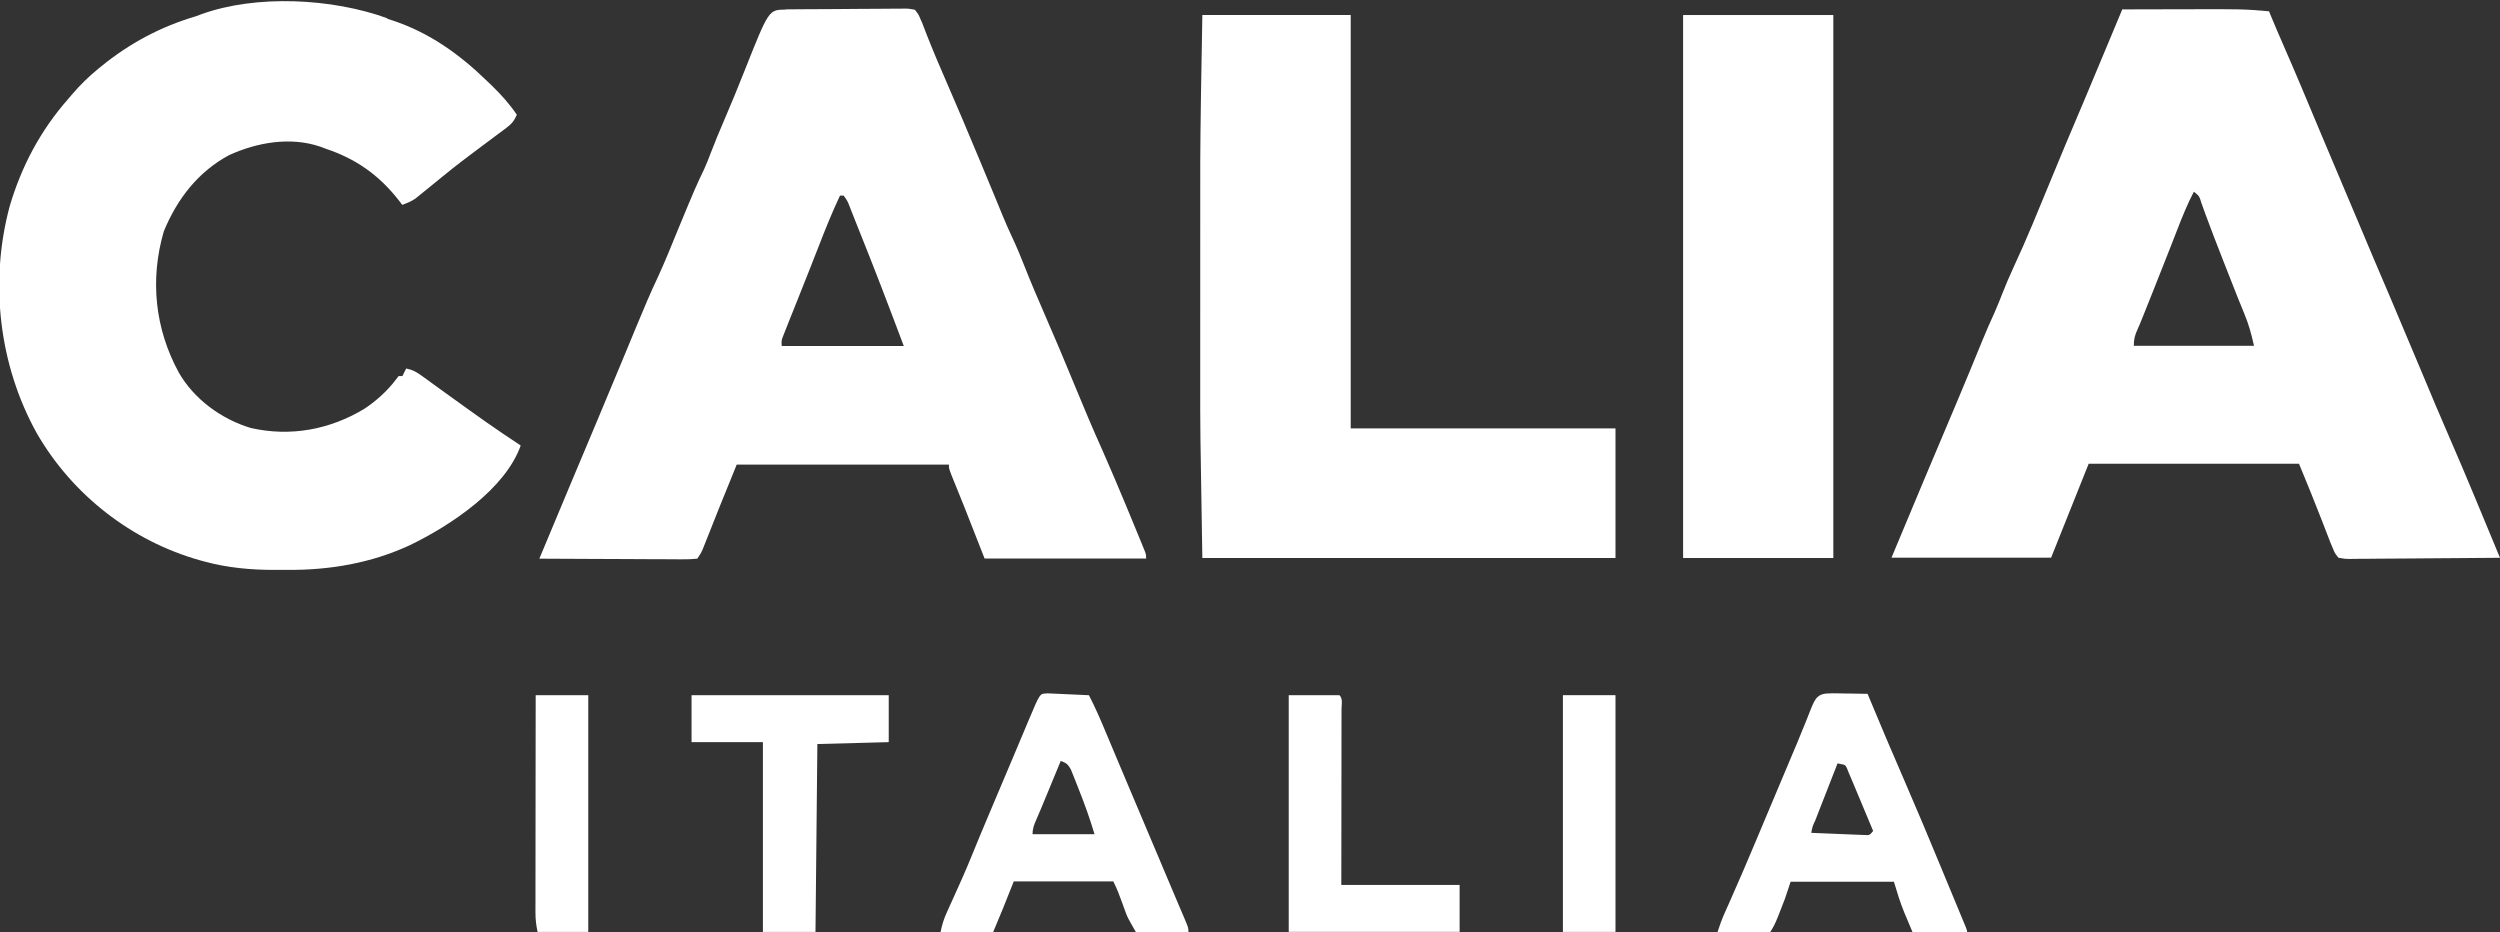
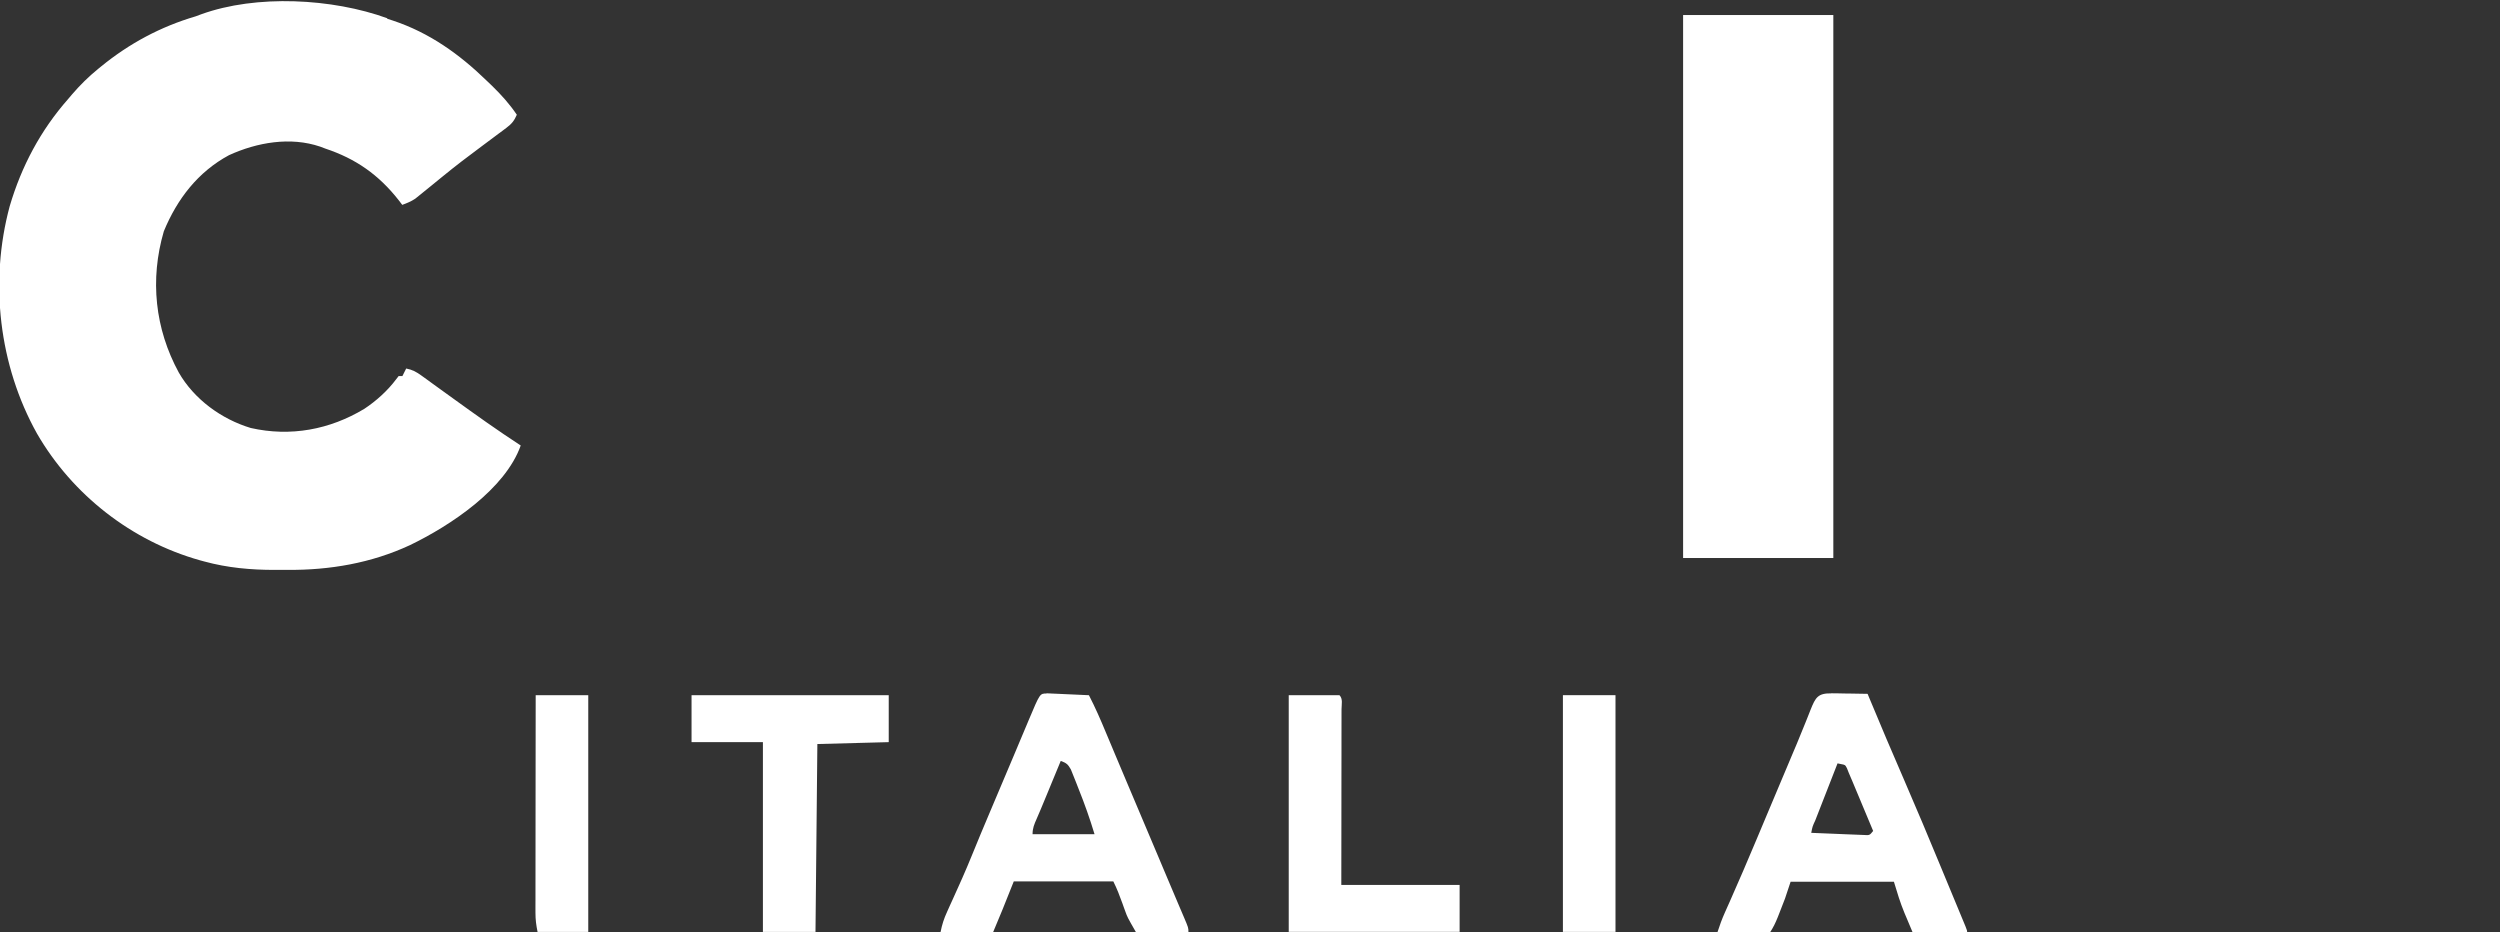
<svg xmlns="http://www.w3.org/2000/svg" width="244" height="91" viewBox="0 0 244 91" fill="none">
  <rect x="0" y="0" width="244" height="91" fill="#333333" stroke="none" />
  <g clip-path="url(#clip0_236_36)">
-     <path d="M76.66 0.917C76.861 0.915 76.861 0.915 77.068 0.912C77.517 0.908 77.965 0.905 78.414 0.902C78.643 0.901 78.643 0.901 78.877 0.899C79.686 0.894 80.494 0.891 81.297 0.888C82.134 0.885 82.97 0.877 83.808 0.868C84.449 0.861 85.093 0.859 85.732 0.858C86.04 0.857 86.35 0.854 86.658 0.85C87.089 0.844 87.521 0.844 87.952 0.845C88.144 0.841 88.144 0.841 88.34 0.836C88.698 0.841 88.698 0.841 89.292 0.952C89.64 1.396 89.64 1.396 89.841 1.869C89.894 1.986 89.947 2.102 90.001 2.223C90.044 2.337 90.088 2.45 90.132 2.568C90.184 2.702 90.236 2.836 90.29 2.973C90.346 3.119 90.402 3.266 90.46 3.417C91.069 4.968 91.718 6.498 92.385 8.02C93.415 10.385 94.419 12.751 95.409 15.134C95.478 15.3 95.548 15.466 95.62 15.637C96.791 18.443 96.791 18.443 97.355 19.818C97.413 19.959 97.471 20.1 97.53 20.245C97.637 20.506 97.745 20.768 97.851 21.03C98.152 21.765 98.472 22.488 98.813 23.212C99.255 24.155 99.647 25.101 100.027 26.073C100.628 27.6 101.271 29.099 101.933 30.62C102.921 32.876 103.876 35.15 104.811 37.424C105.718 39.624 106.638 41.825 107.615 43.989C108.377 45.707 109.101 47.436 109.833 49.178C109.922 49.393 109.922 49.393 110.012 49.611C110.339 50.398 110.665 51.184 110.989 51.976C111.116 52.285 111.244 52.594 111.371 52.903C111.438 53.068 111.505 53.233 111.574 53.403C111.63 53.541 111.687 53.678 111.745 53.821C111.86 54.148 111.86 54.148 111.86 54.514H96.097C95.1 51.965 95.1 51.965 94.081 49.38C93.474 47.874 93.474 47.874 92.864 46.373C92.615 45.714 92.615 45.714 92.615 45.347H71.903C70.215 49.492 70.215 49.492 68.567 53.654C68.423 53.975 68.423 53.975 68.056 54.525C67.558 54.578 67.099 54.595 66.601 54.588C66.451 54.588 66.3 54.588 66.146 54.588C65.648 54.588 65.151 54.584 64.653 54.579C64.308 54.578 63.963 54.577 63.619 54.577C62.71 54.575 61.802 54.569 60.888 54.563C59.962 54.558 59.037 54.555 58.102 54.552C56.284 54.546 54.473 54.537 52.64 54.526C53.716 51.94 54.803 49.354 55.884 46.769C57.449 43.065 59 39.36 60.539 35.656C60.681 35.315 60.824 34.974 60.965 34.635C61.34 33.733 61.714 32.829 62.088 31.921C62.785 30.238 63.483 28.565 64.269 26.915C64.955 25.411 65.571 23.871 66.194 22.349C67.891 18.259 67.891 18.259 68.723 16.517C68.962 15.995 69.169 15.465 69.37 14.928C69.761 13.89 70.19 12.874 70.631 11.847C71.35 10.185 72.032 8.509 72.702 6.822C75.03 0.954 75.03 0.954 76.661 0.936L76.66 0.917ZM81.975 19.108C81.211 20.727 80.551 22.372 79.904 24.041C79.745 24.446 79.587 24.851 79.427 25.256C79.323 25.524 79.218 25.79 79.114 26.058C78.7 27.117 78.278 28.185 77.853 29.23C77.638 29.765 77.426 30.299 77.211 30.834C77.162 30.957 77.113 31.08 77.062 31.207C76.928 31.544 76.795 31.884 76.661 32.221C76.589 32.403 76.517 32.584 76.443 32.771C76.265 33.226 76.265 33.226 76.294 33.767H88.208C86.729 29.824 85.22 25.882 83.644 21.976C83.507 21.636 83.373 21.295 83.239 20.954C83.175 20.791 83.111 20.628 83.044 20.459C82.989 20.314 82.932 20.169 82.874 20.021C82.702 19.597 82.702 19.597 82.341 19.089H81.975L81.975 19.108Z" fill="white" />
-     <path d="M207.16 0.917C208.564 0.913 209.964 0.909 211.375 0.907C212.028 0.906 212.68 0.905 213.336 0.903C218.872 0.886 218.872 0.886 221.456 1.101C221.507 1.226 221.559 1.352 221.611 1.481C222.037 2.515 222.477 3.535 222.926 4.561C224.075 7.184 225.18 9.824 226.28 12.465C227.035 14.277 227.799 16.077 228.571 17.893C229.139 19.217 229.698 20.552 230.252 21.872C231.236 24.219 232.231 26.567 233.239 28.914C234.299 31.408 235.347 33.901 236.392 36.395C237.271 38.504 238.157 40.613 239.068 42.703C240.769 46.591 242.367 50.534 243.998 54.44C241.945 54.461 239.911 54.477 237.858 54.487C236.909 54.492 235.952 54.498 235.017 54.509C234.101 54.519 233.184 54.524 232.268 54.526C231.918 54.528 231.568 54.532 231.218 54.536C230.728 54.543 230.239 54.544 229.749 54.544C229.604 54.547 229.458 54.55 229.31 54.554C228.904 54.55 228.904 54.55 228.241 54.44C227.885 54.007 227.885 54.007 227.691 53.523C227.616 53.349 227.541 53.176 227.464 52.996C227.39 52.806 227.317 52.615 227.242 52.419C227.159 52.204 227.075 51.99 226.989 51.768C226.903 51.544 226.818 51.322 226.729 51.091C225.976 49.147 225.189 47.203 224.383 45.26H203.855C203.492 46.167 203.129 47.075 202.755 48.01C201.899 50.156 201.045 52.283 200.189 54.428H184.61C186.717 49.386 186.717 49.386 187.671 47.112C187.853 46.679 188.035 46.246 188.217 45.814C188.8 44.429 189.382 43.045 189.967 41.669C190.286 40.912 190.607 40.153 190.926 39.395C190.987 39.249 191.049 39.102 191.113 38.952C191.906 37.063 192.691 35.174 193.459 33.285C193.838 32.354 194.238 31.433 194.663 30.516C194.932 29.913 195.174 29.299 195.416 28.683C195.752 27.83 196.104 26.992 196.494 26.152C197.799 23.365 198.95 20.504 200.123 17.662C201.049 15.406 201.993 13.151 202.946 10.914C203.051 10.666 203.156 10.418 203.263 10.171C203.314 10.051 203.365 9.931 203.417 9.808C203.965 8.517 204.506 7.222 205.043 5.92C205.741 4.235 206.451 2.546 207.151 0.877L207.16 0.917ZM214.124 18.704C213.49 19.915 212.988 21.162 212.497 22.427C212.32 22.882 212.143 23.336 211.965 23.791C211.919 23.911 211.872 24.03 211.824 24.154C211.28 25.548 210.726 26.942 210.171 28.335C210.058 28.618 209.945 28.9 209.832 29.184C209.672 29.584 209.513 29.984 209.353 30.382C209.283 30.558 209.283 30.558 209.211 30.737C208.843 31.654 208.843 31.654 208.654 32.074C208.374 32.694 208.26 33.053 208.26 33.748H219.99C219.736 32.6 219.474 31.64 219.028 30.576C218.898 30.257 218.768 29.938 218.638 29.619C218.564 29.437 218.489 29.254 218.412 29.067C217.94 27.89 217.479 26.701 217.021 25.528C216.857 25.104 216.691 24.68 216.526 24.257C216.42 23.984 216.314 23.712 216.209 23.439C216.158 23.307 216.106 23.175 216.053 23.038C215.789 22.357 215.531 21.673 215.281 20.984C215.232 20.848 215.182 20.712 215.131 20.571C215.036 20.312 214.944 20.052 214.852 19.794C214.647 19.128 214.647 19.128 214.126 18.717L214.124 18.704Z" fill="white" />
    <path d="M37.803 1.834C37.978 1.89 38.155 1.946 38.334 2.004C41.908 3.189 44.841 5.287 47.517 7.891C47.684 8.05 47.851 8.21 48.023 8.375C48.927 9.255 49.735 10.152 50.442 11.199C50.193 11.778 49.94 12.092 49.436 12.468C49.308 12.564 49.179 12.66 49.047 12.761C48.91 12.862 48.773 12.963 48.632 13.067C48.49 13.174 48.349 13.28 48.204 13.388C47.79 13.698 47.376 14.008 46.96 14.316C45.704 15.246 44.467 16.187 43.258 17.177C43.132 17.279 43.006 17.382 42.876 17.487C42.634 17.685 42.392 17.881 42.152 18.079C41.727 18.426 41.304 18.772 40.875 19.113C40.759 19.207 40.642 19.3 40.523 19.396C40.12 19.665 39.713 19.83 39.26 19.995C39.146 19.847 39.033 19.698 38.915 19.544C36.973 17.069 34.736 15.492 31.749 14.501C31.587 14.439 31.424 14.378 31.258 14.314C28.343 13.32 25.081 13.896 22.35 15.145C19.326 16.773 17.291 19.418 15.99 22.572C14.612 27.285 15.123 32.089 17.451 36.362C18.943 38.965 21.611 40.909 24.471 41.771C28.356 42.651 32.187 41.933 35.559 39.901C36.729 39.127 37.832 38.131 38.675 37.003C38.753 36.904 38.83 36.803 38.91 36.701H39.276C39.398 36.459 39.519 36.217 39.643 35.967C40.25 36.082 40.635 36.294 41.131 36.655C41.292 36.77 41.454 36.886 41.619 37.005C41.813 37.147 42.008 37.288 42.207 37.434C42.455 37.614 42.704 37.794 42.951 37.972C43.369 38.274 43.787 38.575 44.205 38.877C46.386 40.453 48.567 42.013 50.822 43.48C49.306 47.753 43.967 51.292 40.026 53.199C36.251 54.958 32.181 55.656 28.039 55.62C27.629 55.618 27.22 55.62 26.809 55.622C24.482 55.624 22.209 55.418 19.954 54.804C19.736 54.745 19.736 54.745 19.515 54.685C12.861 52.815 7.069 48.304 3.605 42.307C-0.097 35.669 -1.05 27.546 0.948 20.119C2.104 16.213 3.954 12.729 6.648 9.666C6.772 9.52 6.897 9.373 7.025 9.221C7.815 8.304 8.638 7.49 9.573 6.727C9.668 6.649 9.764 6.571 9.863 6.49C12.63 4.235 15.673 2.603 19.1 1.594C19.273 1.529 19.447 1.464 19.625 1.398C25.032 -0.564 32.455 -0.157 37.788 1.778L37.803 1.834Z" fill="white" />
-     <path d="M117.349 1.467H131.829V41.809H157.672V54.462H117.349C117.136 41.938 117.136 41.938 117.142 36.822C117.142 36.202 117.142 35.582 117.142 34.97C117.141 33.497 117.142 32.017 117.143 30.55C117.143 29.237 117.143 27.928 117.143 26.608C117.135 15.165 117.135 15.165 117.209 9.774C117.211 9.642 117.213 9.512 117.214 9.376C117.251 6.735 117.302 4.095 117.35 1.454L117.349 1.467Z" fill="white" />
    <path d="M164.271 1.467H178.933V54.462H164.271V1.467Z" fill="white" />
    <path d="M178.75 67.665C178.955 67.667 179.161 67.669 179.371 67.671C179.692 67.678 179.692 67.678 180.02 67.685C180.237 67.687 180.453 67.69 180.675 67.692C181.208 67.699 181.743 67.708 182.277 67.719C182.336 67.863 182.396 68.005 182.457 68.154C183.565 70.813 184.675 73.453 185.83 76.094C187.073 78.955 188.268 81.815 189.459 84.694C189.738 85.365 190.016 86.038 190.295 86.711C190.504 87.212 190.711 87.713 190.918 88.213C191.015 88.448 191.112 88.681 191.209 88.915C191.342 89.235 191.475 89.555 191.607 89.875C191.682 90.055 191.756 90.234 191.833 90.419C191.991 90.823 191.991 90.823 191.991 91.006H186.676C186.476 90.529 186.274 90.052 186.069 89.561C186.007 89.415 185.945 89.269 185.882 89.119C185.459 88.101 185.165 87.12 184.845 86.057H174.764C174.582 86.601 174.401 87.146 174.214 87.707C174.031 88.191 173.846 88.672 173.653 89.152C173.606 89.271 173.559 89.391 173.511 89.513C173.293 90.056 173.075 90.52 172.749 91.01C172.235 91.072 172.235 91.072 171.59 91.063C171.359 91.062 171.13 91.06 170.892 91.058C170.529 91.051 170.529 91.051 170.159 91.044C169.913 91.041 169.668 91.039 169.422 91.037C168.819 91.03 168.218 91.021 167.615 91.01C167.831 90.337 168.066 89.688 168.355 89.048C168.467 88.796 168.467 88.796 168.581 88.541C168.662 88.359 168.744 88.177 168.828 87.988C169.71 86.007 170.564 84.008 171.412 81.991C171.474 81.845 171.535 81.7 171.598 81.549C171.85 80.948 172.102 80.347 172.355 79.745C172.811 78.654 173.271 77.563 173.729 76.481C173.794 76.326 173.86 76.171 173.927 76.011C174.435 74.808 174.435 74.808 174.684 74.214C174.8 73.939 174.917 73.662 175.032 73.387C175.145 73.121 175.256 72.856 175.37 72.59C175.659 71.904 175.941 71.216 176.216 70.518C176.274 70.375 176.331 70.231 176.39 70.085C176.499 69.813 176.606 69.54 176.713 69.267C177.197 68.064 177.429 67.651 178.747 67.672L178.75 67.665ZM179.344 74.505C178.977 75.442 178.613 76.376 178.248 77.311C178.124 77.63 177.999 77.949 177.874 78.268C177.695 78.725 177.517 79.183 177.339 79.64C177.283 79.783 177.227 79.926 177.169 80.075C176.897 80.663 176.897 80.663 176.778 81.285C177.581 81.32 178.384 81.353 179.179 81.383C179.452 81.394 179.726 81.406 179.999 81.418C180.391 81.435 180.783 81.45 181.175 81.464C181.529 81.478 181.529 81.478 181.89 81.493C182.473 81.531 182.473 81.531 182.819 81.101C182.488 80.305 182.154 79.509 181.822 78.717C181.709 78.445 181.597 78.176 181.483 77.904C181.321 77.514 181.157 77.125 180.994 76.736C180.944 76.616 180.893 76.496 180.842 76.371C180.709 76.054 180.572 75.737 180.437 75.422C180.38 75.277 180.323 75.134 180.264 74.983C180.091 74.65 180.091 74.65 179.691 74.576C179.574 74.552 179.456 74.528 179.337 74.503L179.344 74.505Z" fill="white" />
    <path d="M102.136 67.665C102.327 67.674 102.518 67.683 102.716 67.692C102.921 67.701 103.128 67.71 103.341 67.719C103.667 67.734 103.667 67.734 103.999 67.75C104.217 67.759 104.435 67.769 104.658 67.779C105.199 67.802 105.738 67.827 106.279 67.853C106.895 69.045 107.422 70.255 107.939 71.502C108.121 71.935 108.302 72.366 108.484 72.798C108.575 73.017 108.667 73.235 108.76 73.459C109.153 74.392 109.549 75.329 109.943 76.264C110.903 78.538 111.867 80.794 112.82 83.067C112.894 83.242 112.968 83.416 113.044 83.596C113.116 83.767 113.188 83.938 113.262 84.115C113.333 84.284 113.405 84.454 113.478 84.628C113.62 84.963 113.76 85.299 113.903 85.635C114.253 86.467 114.605 87.298 114.959 88.129C115.028 88.29 115.096 88.451 115.166 88.616C115.296 88.923 115.427 89.227 115.557 89.531C115.991 90.555 115.991 90.555 115.991 90.963H110.859C110.034 89.52 110.034 89.52 109.827 88.946C109.781 88.822 109.736 88.697 109.689 88.569C109.644 88.443 109.6 88.317 109.554 88.187C109.286 87.445 109.015 86.729 108.659 86.023H98.945C98.582 86.931 98.219 87.839 97.845 88.774C97.391 89.863 97.391 89.863 96.929 90.975H91.797C91.949 90.213 92.12 89.687 92.435 88.994C92.527 88.79 92.618 88.585 92.713 88.374C92.812 88.158 92.909 87.942 93.012 87.718C93.216 87.267 93.417 86.816 93.621 86.363C93.767 86.036 93.767 86.036 93.916 85.703C94.235 84.984 94.539 84.263 94.834 83.539C95.402 82.136 95.99 80.733 96.581 79.339C97.099 78.116 97.616 76.9 98.131 75.672C98.447 74.924 98.762 74.175 99.077 73.435C99.234 73.061 99.392 72.686 99.548 72.312C99.772 71.781 99.995 71.251 100.219 70.719C100.286 70.559 100.353 70.4 100.422 70.235C101.495 67.686 101.495 67.686 102.138 67.686L102.136 67.665ZM103.528 74.267C103.464 74.421 103.4 74.575 103.335 74.735C103.097 75.312 102.857 75.89 102.618 76.468C102.515 76.717 102.413 76.966 102.311 77.216C102.162 77.575 102.014 77.936 101.863 78.296C101.774 78.512 101.685 78.729 101.592 78.95C101.455 79.279 101.317 79.607 101.172 79.931C100.936 80.462 100.778 80.832 100.778 81.419H106.827C106.372 79.906 105.868 78.485 105.28 77.018C105.192 76.792 105.105 76.568 105.014 76.337C104.928 76.123 104.842 75.91 104.754 75.688C104.638 75.397 104.638 75.397 104.519 75.101C104.237 74.595 104.065 74.456 103.526 74.267H103.528Z" fill="white" />
    <path d="M67.495 67.849H86.74V72.433C84.449 72.494 82.14 72.554 79.775 72.617C79.715 78.668 79.654 84.719 79.592 90.954H74.46V72.433H67.495V67.849Z" fill="white" />
    <path d="M125.78 67.849H130.729C131.085 68.204 130.934 68.746 130.934 69.219C130.934 69.389 130.933 69.56 130.932 69.736C130.932 69.915 130.932 70.093 130.932 70.278C130.932 70.873 130.931 71.467 130.929 72.061C130.929 72.472 130.929 72.882 130.929 73.293C130.928 74.377 130.926 75.457 130.924 76.539C130.922 77.837 130.921 79.143 130.92 80.445C130.918 82.425 130.915 84.387 130.912 86.368H142.459V90.952H125.78V67.847L125.78 67.849Z" fill="white" />
    <path d="M152.54 67.849H157.672V90.954H152.54V67.849Z" fill="white" />
    <path d="M52.282 67.849H57.414V90.954H52.466C52.329 90.272 52.261 89.762 52.261 89.084C52.26 88.897 52.26 88.708 52.26 88.513C52.261 88.207 52.261 88.207 52.262 87.895C52.262 87.679 52.262 87.463 52.262 87.239C52.262 86.647 52.263 86.054 52.264 85.462C52.265 84.842 52.265 84.222 52.266 83.61C52.266 82.438 52.267 81.263 52.269 80.089C52.271 78.754 52.272 77.412 52.273 76.092C52.275 73.341 52.279 70.609 52.283 67.858L52.282 67.849Z" fill="white" />
  </g>
  <defs>
    <clipPath id="clip0_236_36">
      <rect width="244" height="91" fill="white" />
    </clipPath>
  </defs>
</svg>